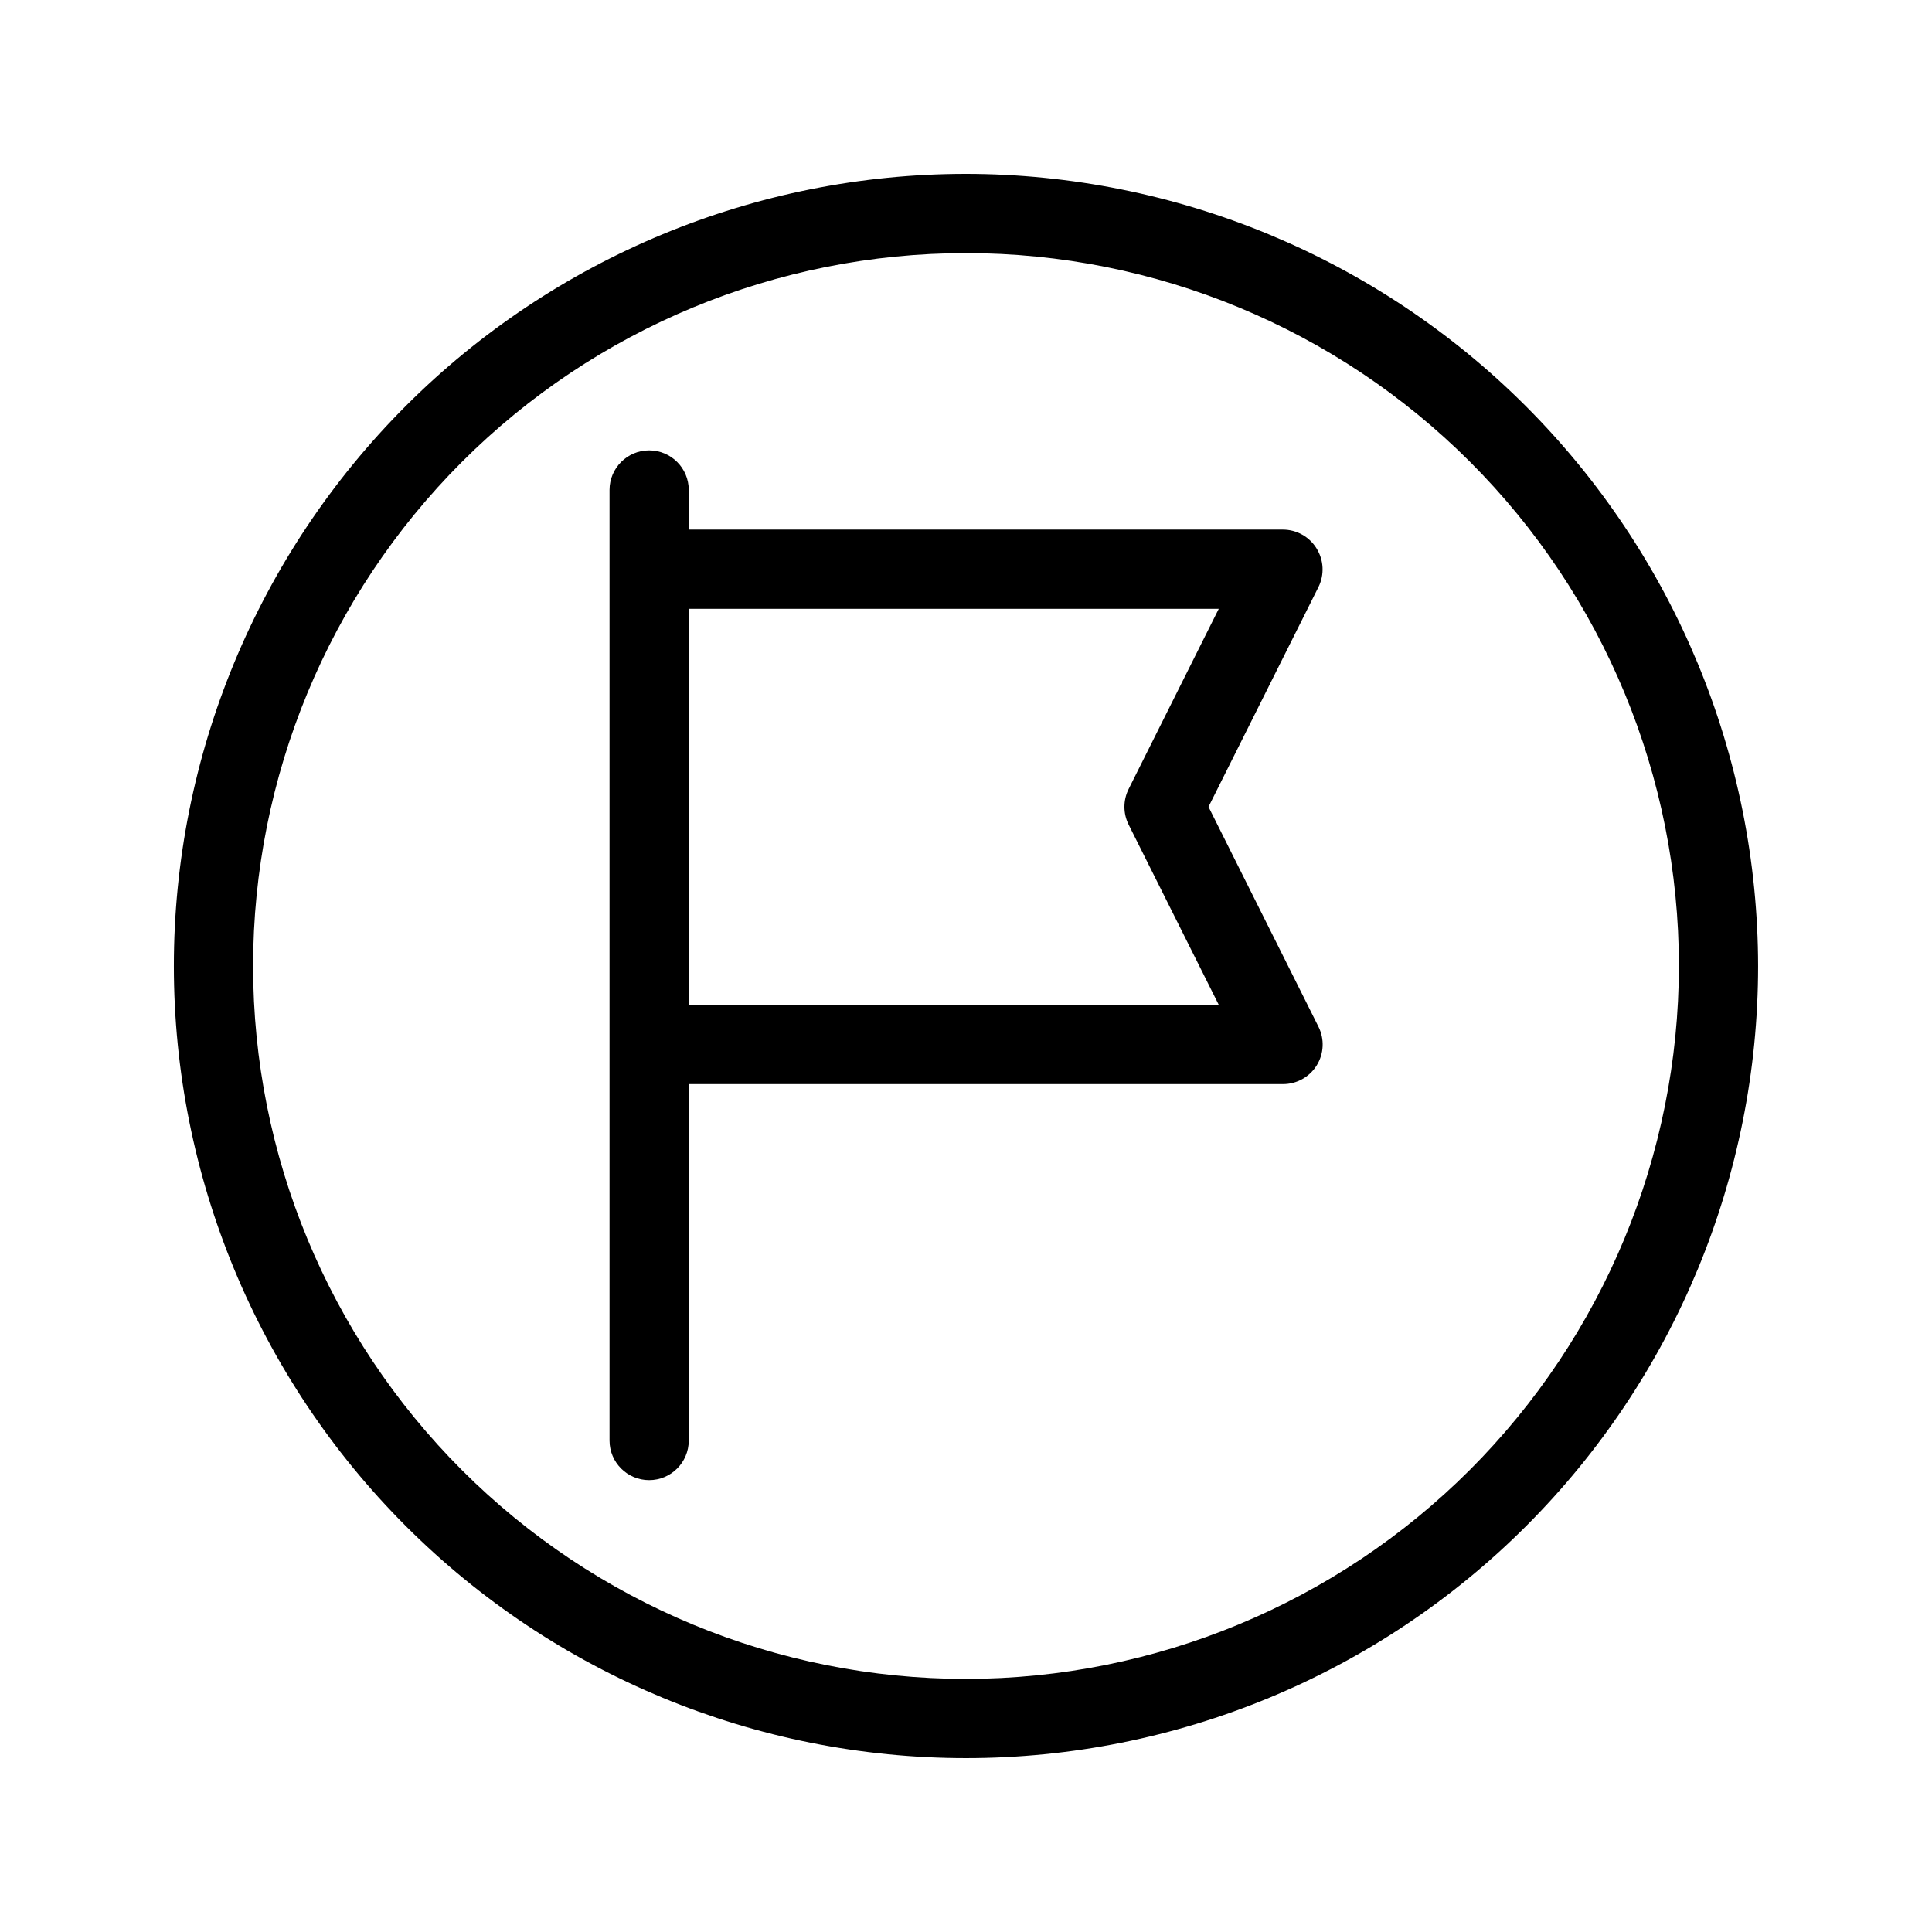
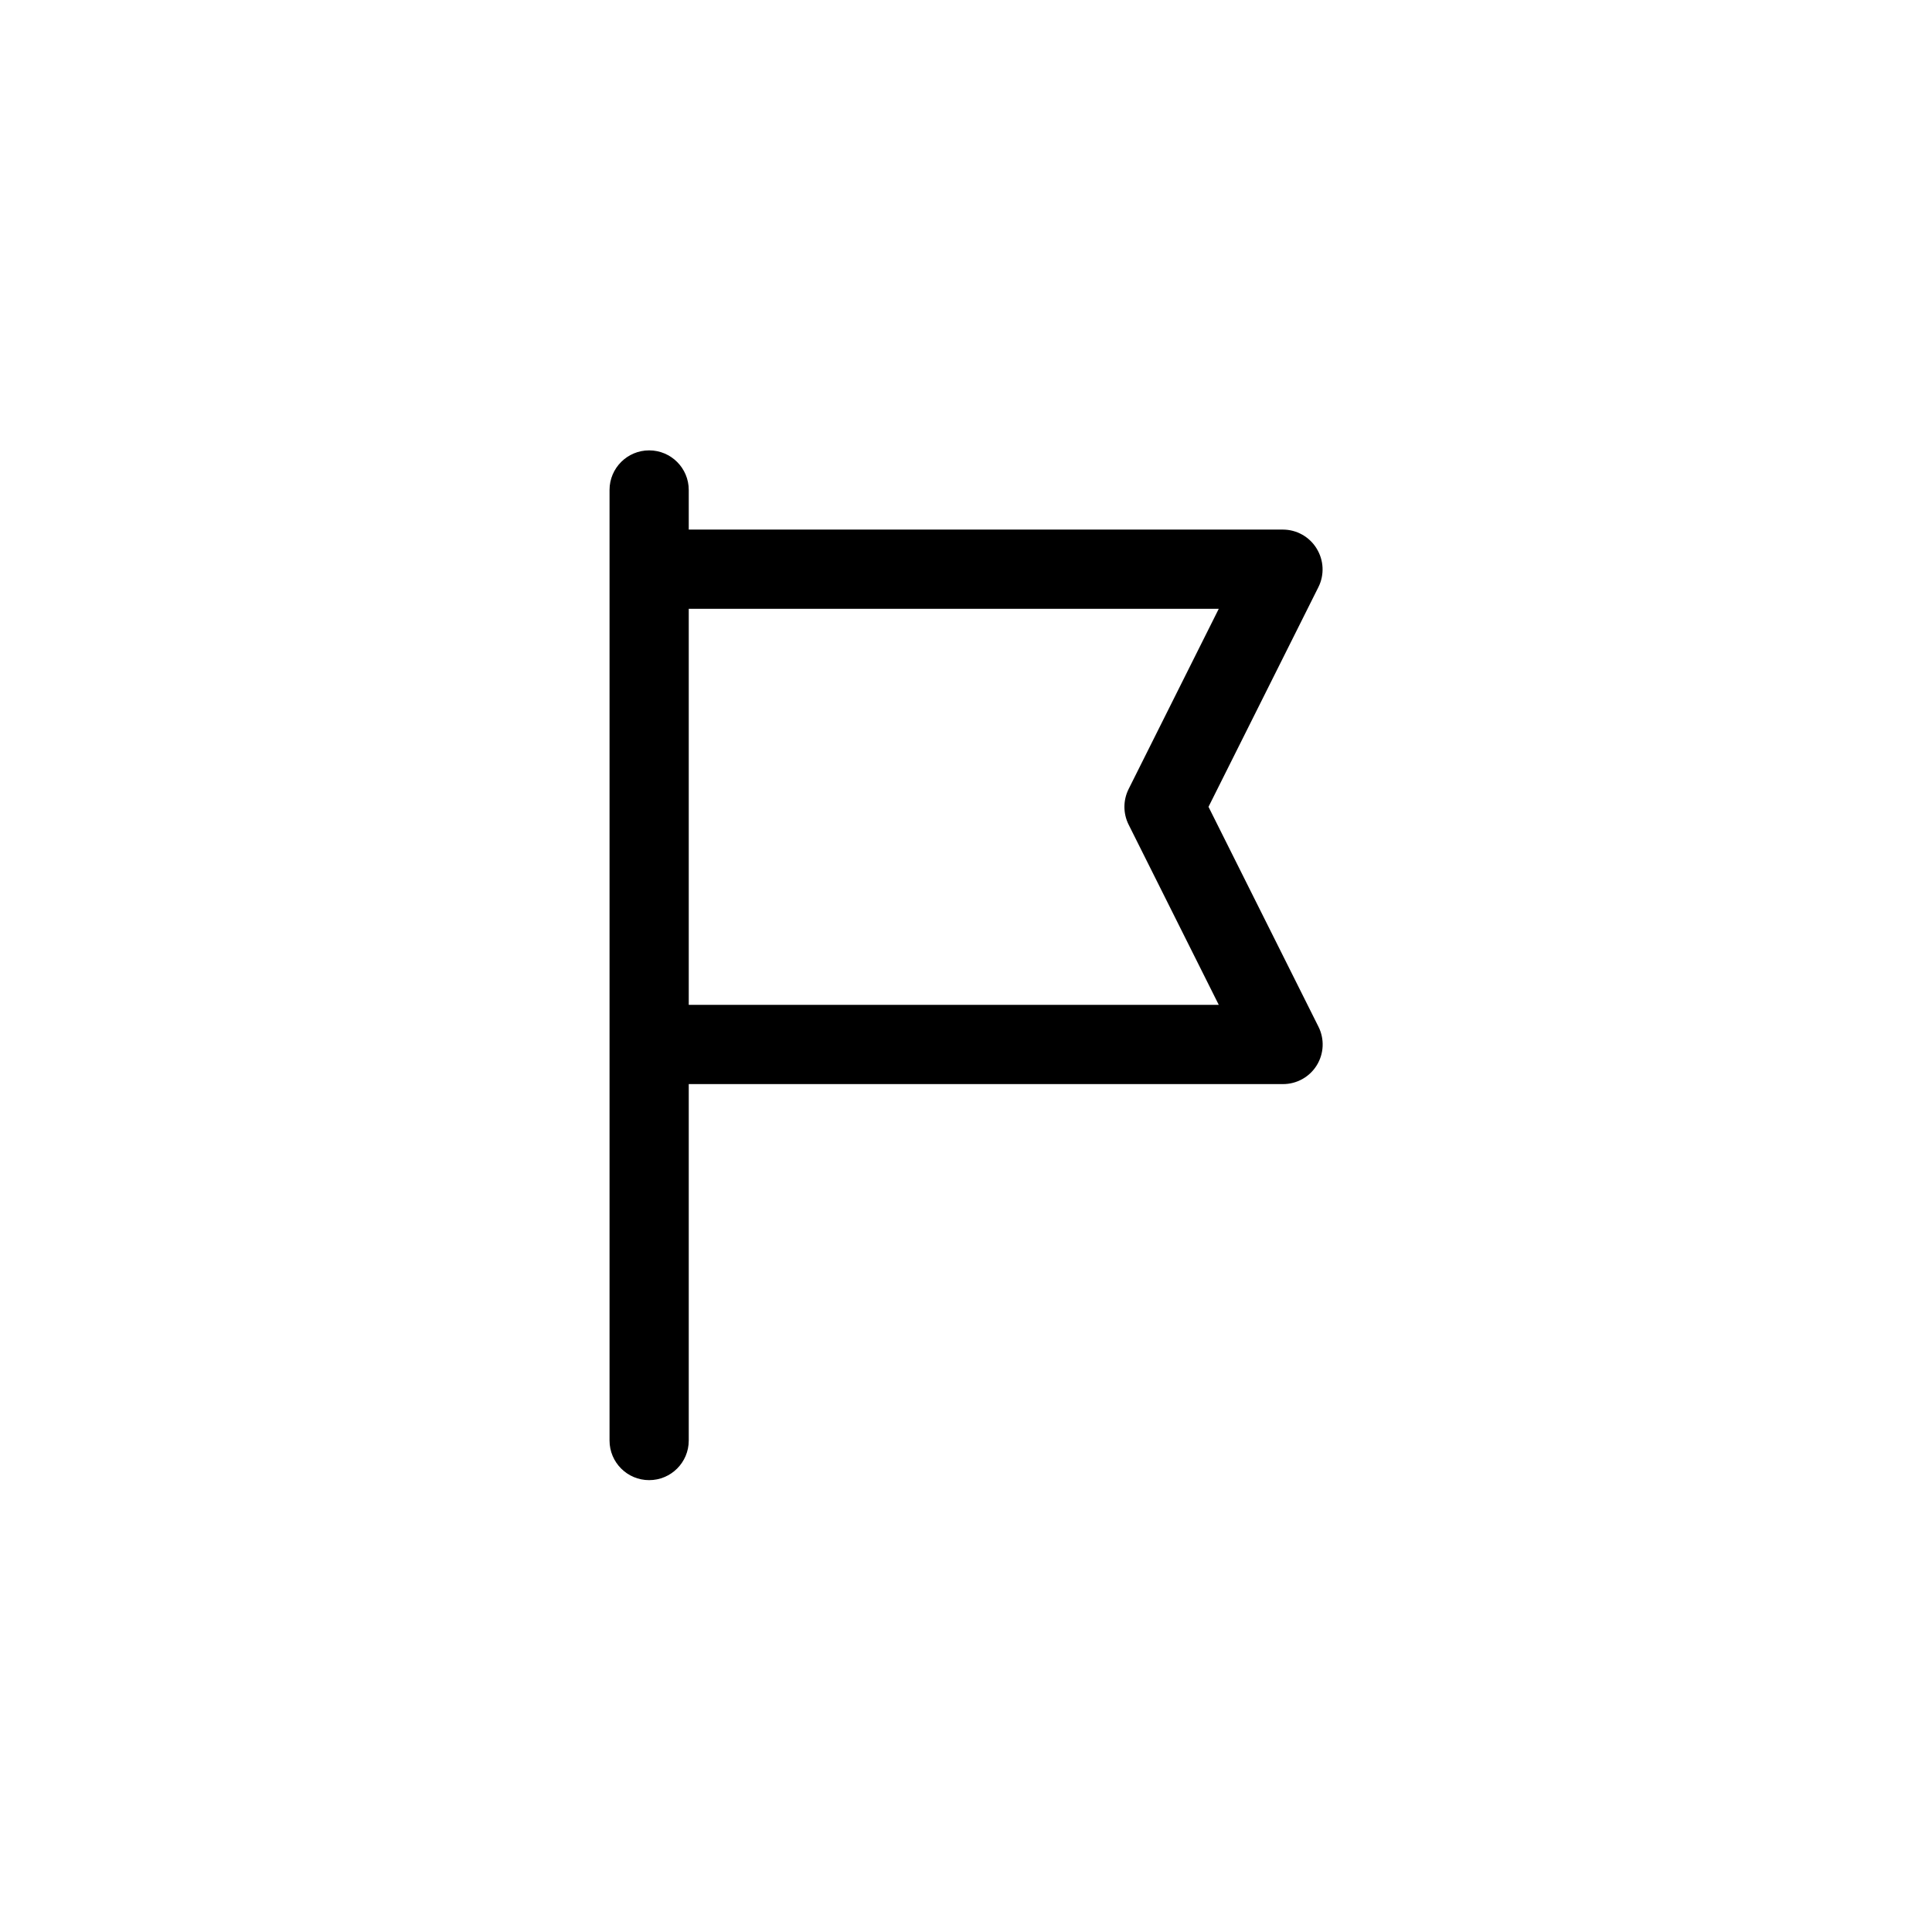
<svg xmlns="http://www.w3.org/2000/svg" fill="#000000" width="800px" height="800px" version="1.1" viewBox="144 144 512 512">
  <g>
-     <path d="m400 190.08c-55.676 0-109.07 22.117-148.44 61.484s-61.484 92.762-61.484 148.44c0 55.672 22.117 109.07 61.484 148.43 39.367 39.367 92.762 61.484 148.44 61.484 55.672 0 109.07-22.117 148.43-61.484 39.367-39.367 61.484-92.762 61.484-148.43-0.062-55.656-22.199-109.01-61.555-148.37-39.352-39.355-92.711-61.492-148.36-61.555zm0 398.85c-50.109 0-98.164-19.902-133.59-55.336-35.43-35.43-55.336-83.484-55.336-133.59 0-50.109 19.906-98.164 55.336-133.59s83.484-55.336 133.59-55.336c50.105 0 98.16 19.906 133.59 55.336 35.434 35.43 55.336 83.484 55.336 133.59-0.059 50.086-19.98 98.109-55.398 133.53-35.418 35.418-83.441 55.34-133.53 55.398z" />
    <path d="m492.9 289.33c-1.91-3.098-5.293-4.984-8.934-4.984h-157.44v-10.496c0-5.797-4.699-10.496-10.496-10.496s-10.496 4.699-10.496 10.496v251.91-0.004c0 5.797 4.699 10.496 10.496 10.496s10.496-4.699 10.496-10.496v-94.465l157.44 0.004c3.648 0.02 7.047-1.855 8.973-4.953 1.926-3.098 2.106-6.973 0.477-10.238l-29.148-58.285 29.148-58.273c1.609-3.262 1.414-7.125-0.516-10.211zm-49.812 63.793v0.004c-1.473 2.957-1.473 6.434 0 9.391l23.898 47.777-140.46 0.004v-104.96h140.46z" />
  </g>
</svg>